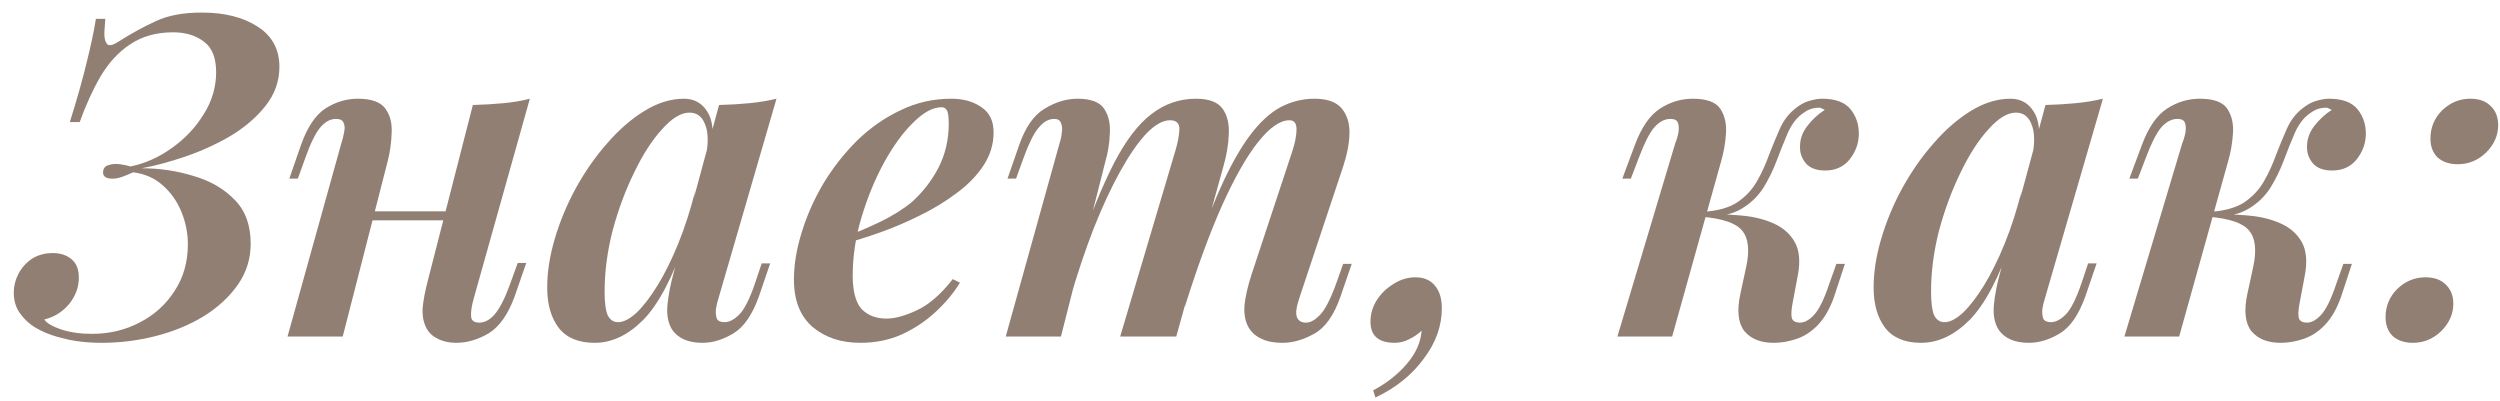
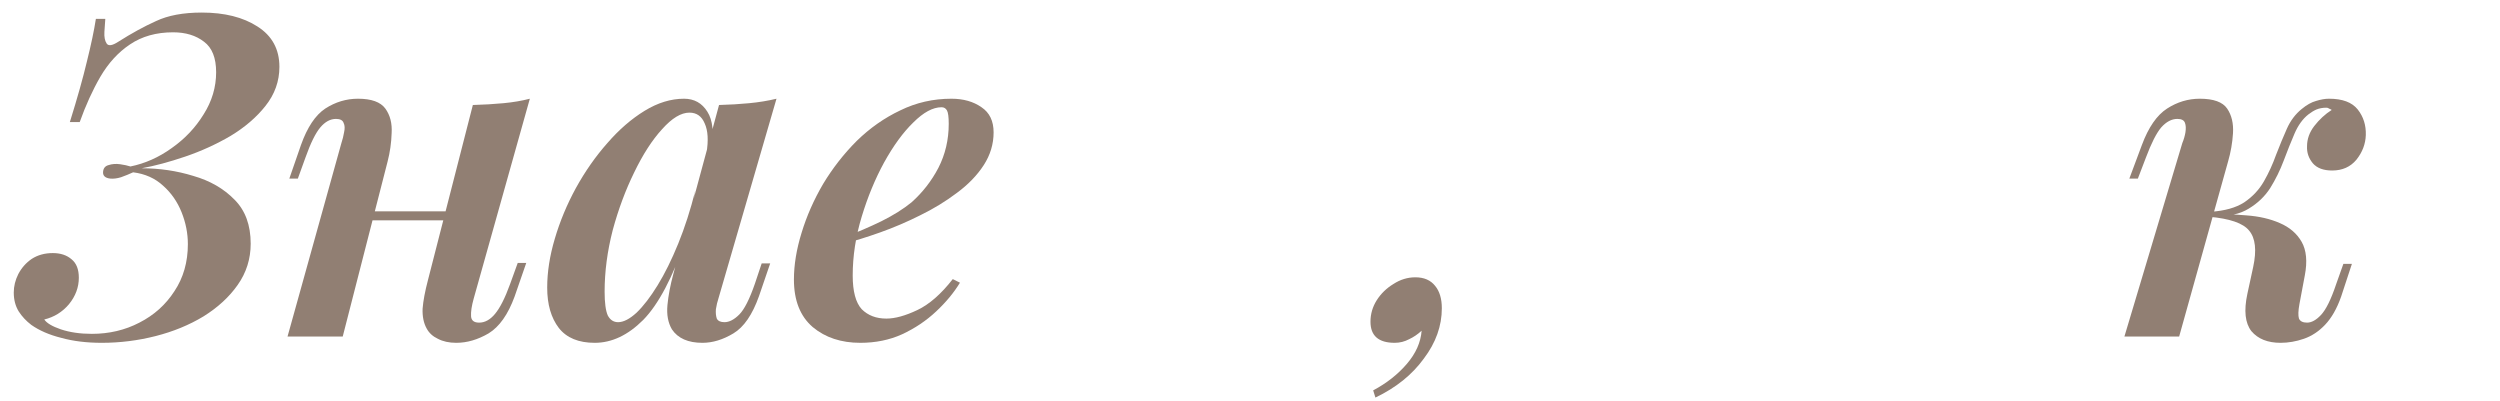
<svg xmlns="http://www.w3.org/2000/svg" width="156" height="25" viewBox="0 0 156 25" fill="none">
  <path d="M5.731 20.832C6.813 20.832 7.803 20.599 8.699 20.132C9.613 19.666 10.341 19.012 10.883 18.172C11.443 17.332 11.723 16.352 11.723 15.232C11.723 14.56 11.592 13.898 11.331 13.244C11.069 12.591 10.687 12.04 10.183 11.592C9.679 11.126 9.053 10.845 8.307 10.752C8.064 10.864 7.812 10.967 7.551 11.06C7.308 11.135 7.084 11.163 6.879 11.144C6.561 11.107 6.412 10.967 6.431 10.724C6.449 10.5 6.561 10.36 6.767 10.304C6.991 10.229 7.233 10.211 7.495 10.248C7.756 10.286 7.971 10.332 8.139 10.388C9.053 10.201 9.912 9.819 10.715 9.24C11.536 8.662 12.199 7.962 12.703 7.14C13.225 6.319 13.487 5.442 13.487 4.508C13.487 3.612 13.235 2.978 12.731 2.604C12.227 2.212 11.583 2.016 10.799 2.016C9.753 2.016 8.857 2.268 8.111 2.772C7.383 3.258 6.767 3.93 6.263 4.788C5.777 5.628 5.348 6.571 4.975 7.616H4.359C4.825 6.123 5.18 4.863 5.423 3.836C5.684 2.791 5.871 1.904 5.983 1.176H6.571C6.552 1.382 6.533 1.652 6.515 1.988C6.496 2.306 6.543 2.548 6.655 2.716C6.767 2.884 7.009 2.847 7.383 2.604C8.204 2.082 8.988 1.652 9.735 1.316C10.481 0.962 11.433 0.784 12.591 0.784C14.009 0.784 15.167 1.074 16.063 1.652C16.977 2.231 17.435 3.071 17.435 4.172C17.435 5.068 17.145 5.88 16.567 6.608C16.007 7.318 15.279 7.943 14.383 8.484C13.487 9.007 12.544 9.436 11.555 9.772C10.565 10.108 9.66 10.351 8.839 10.5C9.959 10.5 11.032 10.659 12.059 10.976C13.104 11.275 13.963 11.77 14.635 12.46C15.307 13.132 15.643 14.047 15.643 15.204C15.643 16.156 15.372 17.015 14.831 17.78C14.308 18.527 13.599 19.18 12.703 19.74C11.807 20.282 10.808 20.692 9.707 20.972C8.605 21.252 7.485 21.392 6.347 21.392C5.413 21.392 4.573 21.29 3.827 21.084C3.08 20.898 2.455 20.627 1.951 20.272C1.633 20.029 1.372 19.75 1.167 19.432C0.961 19.096 0.859 18.704 0.859 18.256C0.859 17.864 0.952 17.482 1.139 17.108C1.344 16.716 1.624 16.399 1.979 16.156C2.352 15.914 2.791 15.792 3.295 15.792C3.78 15.792 4.172 15.923 4.471 16.184C4.769 16.427 4.919 16.809 4.919 17.332C4.919 17.93 4.713 18.48 4.303 18.984C3.892 19.47 3.379 19.787 2.763 19.936C2.912 20.16 3.257 20.366 3.799 20.552C4.359 20.739 5.003 20.832 5.731 20.832Z" fill="#917F73" />
  <path d="M21.554 13.188H29.114V13.748H21.554V13.188ZM21.386 21H17.942L21.302 8.932C21.377 8.708 21.433 8.484 21.47 8.26C21.526 8.018 21.517 7.822 21.442 7.672C21.386 7.504 21.227 7.42 20.966 7.42C20.611 7.42 20.285 7.598 19.986 7.952C19.688 8.307 19.38 8.932 19.062 9.828L18.586 11.144H18.054L18.782 9.044C19.174 7.943 19.678 7.187 20.294 6.776C20.929 6.366 21.61 6.16 22.338 6.16C23.178 6.16 23.747 6.366 24.046 6.776C24.345 7.187 24.476 7.7 24.438 8.316C24.419 8.914 24.335 9.502 24.186 10.08L21.386 21ZM29.562 18.62C29.431 19.087 29.375 19.46 29.394 19.74C29.413 20.002 29.581 20.132 29.898 20.132C30.253 20.132 30.579 19.955 30.878 19.6C31.195 19.227 31.513 18.602 31.83 17.724L32.306 16.408H32.838L32.11 18.508C31.7 19.628 31.158 20.393 30.486 20.804C29.814 21.196 29.142 21.392 28.47 21.392C28.022 21.392 27.64 21.308 27.322 21.14C27.005 20.991 26.771 20.776 26.622 20.496C26.436 20.16 26.352 19.75 26.37 19.264C26.407 18.779 26.52 18.181 26.706 17.472L29.506 6.552C30.178 6.534 30.813 6.496 31.41 6.44C32.008 6.384 32.558 6.291 33.062 6.16L29.562 18.62Z" fill="#917F73" />
  <path d="M38.569 20.104C38.904 20.104 39.287 19.908 39.717 19.516C40.146 19.105 40.584 18.536 41.032 17.808C41.48 17.08 41.91 16.212 42.321 15.204C42.731 14.196 43.086 13.095 43.385 11.9L42.797 14.924C41.975 17.314 41.089 18.994 40.136 19.964C39.184 20.916 38.176 21.392 37.112 21.392C36.105 21.392 35.358 21.084 34.873 20.468C34.387 19.834 34.145 18.994 34.145 17.948C34.145 16.977 34.303 15.96 34.62 14.896C34.938 13.813 35.377 12.759 35.937 11.732C36.515 10.687 37.169 9.754 37.897 8.932C38.624 8.092 39.399 7.42 40.221 6.916C41.042 6.412 41.863 6.16 42.684 6.16C43.319 6.16 43.804 6.431 44.141 6.972C44.477 7.495 44.56 8.298 44.392 9.38L44.084 9.548C44.215 8.764 44.178 8.148 43.972 7.7C43.786 7.252 43.468 7.028 43.02 7.028C42.498 7.028 41.928 7.374 41.312 8.064C40.697 8.736 40.118 9.632 39.577 10.752C39.035 11.854 38.587 13.057 38.233 14.364C37.897 15.671 37.728 16.95 37.728 18.2C37.728 18.891 37.794 19.386 37.925 19.684C38.074 19.964 38.288 20.104 38.569 20.104ZM44.868 6.552C45.541 6.534 46.166 6.496 46.745 6.44C47.342 6.384 47.911 6.291 48.453 6.16L44.84 18.592C44.766 18.816 44.71 19.049 44.672 19.292C44.654 19.516 44.672 19.712 44.728 19.88C44.803 20.029 44.962 20.104 45.205 20.104C45.503 20.104 45.811 19.945 46.129 19.628C46.446 19.311 46.773 18.667 47.108 17.696L47.529 16.436H48.06L47.361 18.48C46.95 19.637 46.418 20.412 45.764 20.804C45.111 21.196 44.467 21.392 43.833 21.392C42.937 21.392 42.302 21.112 41.928 20.552C41.686 20.142 41.593 19.637 41.648 19.04C41.705 18.443 41.826 17.799 42.013 17.108L44.868 6.552Z" fill="#917F73" />
  <path d="M52.593 14.84C53.47 14.504 54.273 14.159 55.001 13.804C55.748 13.431 56.373 13.039 56.877 12.628C57.568 12.012 58.128 11.293 58.557 10.472C58.986 9.632 59.201 8.718 59.201 7.728C59.201 7.299 59.164 7.019 59.089 6.888C59.014 6.758 58.902 6.692 58.753 6.692C58.212 6.692 57.624 7.01 56.989 7.644C56.354 8.26 55.748 9.091 55.169 10.136C54.609 11.163 54.142 12.292 53.769 13.524C53.396 14.756 53.209 15.979 53.209 17.192C53.209 18.181 53.396 18.881 53.769 19.292C54.161 19.684 54.674 19.88 55.309 19.88C55.85 19.88 56.494 19.703 57.241 19.348C57.988 18.994 58.725 18.349 59.453 17.416L59.901 17.64C59.528 18.256 59.033 18.854 58.417 19.432C57.801 20.011 57.092 20.487 56.289 20.86C55.505 21.215 54.637 21.392 53.685 21.392C52.49 21.392 51.501 21.066 50.717 20.412C49.933 19.74 49.541 18.751 49.541 17.444C49.541 16.529 49.7 15.559 50.017 14.532C50.334 13.487 50.782 12.47 51.361 11.48C51.958 10.491 52.658 9.595 53.461 8.792C54.282 7.99 55.188 7.355 56.177 6.888C57.166 6.403 58.23 6.16 59.369 6.16C60.116 6.16 60.741 6.338 61.245 6.692C61.749 7.028 62.001 7.551 62.001 8.26C62.001 8.988 61.796 9.67 61.385 10.304C60.974 10.939 60.414 11.518 59.705 12.04C59.014 12.563 58.249 13.03 57.409 13.44C56.588 13.851 55.757 14.206 54.917 14.504C54.077 14.803 53.293 15.046 52.565 15.232L52.593 14.84Z" fill="#917F73" />
-   <path d="M66.203 21H62.758L66.119 8.932C66.193 8.708 66.24 8.484 66.258 8.26C66.296 8.036 66.277 7.84 66.203 7.672C66.147 7.504 66.007 7.42 65.783 7.42C65.428 7.42 65.101 7.607 64.803 7.98C64.504 8.335 64.196 8.951 63.879 9.828L63.403 11.144H62.87L63.599 9.044C63.99 7.924 64.522 7.168 65.195 6.776C65.867 6.366 66.548 6.16 67.239 6.16C68.06 6.16 68.611 6.366 68.891 6.776C69.171 7.187 69.292 7.7 69.254 8.316C69.236 8.914 69.142 9.502 68.975 10.08L66.203 21ZM73.343 9.408C73.492 8.904 73.576 8.466 73.594 8.092C73.613 7.7 73.417 7.504 73.007 7.504C72.559 7.504 72.064 7.784 71.523 8.344C71 8.904 70.459 9.688 69.899 10.696C69.339 11.704 68.788 12.889 68.247 14.252C67.724 15.596 67.229 17.071 66.763 18.676L67.183 15.904C68.004 13.515 68.779 11.611 69.507 10.192C70.253 8.755 71.037 7.728 71.859 7.112C72.68 6.478 73.604 6.16 74.631 6.16C75.433 6.16 75.984 6.366 76.283 6.776C76.581 7.187 76.712 7.719 76.675 8.372C76.656 9.007 76.544 9.679 76.339 10.388L73.399 21H69.899L73.343 9.408ZM80.65 9.408C80.819 8.886 80.903 8.438 80.903 8.064C80.903 7.691 80.753 7.504 80.455 7.504C79.876 7.504 79.222 7.962 78.495 8.876C77.785 9.772 77.038 11.088 76.254 12.824C75.489 14.541 74.715 16.651 73.93 19.152L74.21 16.94C74.882 14.868 75.526 13.142 76.142 11.76C76.758 10.379 77.374 9.278 77.99 8.456C78.606 7.635 79.241 7.047 79.895 6.692C80.567 6.338 81.276 6.16 82.023 6.16C82.825 6.16 83.395 6.366 83.731 6.776C84.067 7.187 84.225 7.71 84.207 8.344C84.188 8.979 84.057 9.66 83.814 10.388L81.071 18.62C80.884 19.18 80.837 19.572 80.93 19.796C81.024 20.02 81.21 20.132 81.49 20.132C81.77 20.132 82.06 19.974 82.359 19.656C82.676 19.339 83.012 18.695 83.367 17.724L83.814 16.464H84.347L83.647 18.508C83.236 19.684 82.685 20.459 81.995 20.832C81.323 21.206 80.669 21.392 80.034 21.392C79.493 21.392 79.055 21.308 78.719 21.14C78.382 20.991 78.121 20.767 77.934 20.468C77.71 20.095 77.617 19.628 77.654 19.068C77.71 18.508 77.86 17.855 78.103 17.108L80.65 9.408Z" fill="#917F73" />
  <path d="M89.97 19.236C89.97 20.337 89.597 21.383 88.85 22.372C88.122 23.38 87.114 24.192 85.826 24.808L85.686 24.36C86.526 23.912 87.226 23.361 87.786 22.708C88.346 22.055 88.654 21.364 88.71 20.636C88.468 20.86 88.206 21.038 87.926 21.168C87.646 21.317 87.347 21.392 87.03 21.392C86.022 21.392 85.518 20.953 85.518 20.076C85.518 19.591 85.649 19.143 85.91 18.732C86.171 18.322 86.517 17.985 86.946 17.724C87.376 17.444 87.833 17.304 88.318 17.304C88.859 17.304 89.27 17.482 89.55 17.836C89.83 18.172 89.97 18.639 89.97 19.236Z" fill="#917F73" />
-   <path d="M111.846 18.984C111.771 19.395 111.762 19.694 111.818 19.88C111.893 20.048 112.061 20.132 112.322 20.132C112.602 20.132 112.891 19.974 113.19 19.656C113.507 19.32 113.824 18.676 114.142 17.724L114.59 16.464H115.122L114.45 18.508C114.188 19.255 113.853 19.843 113.442 20.272C113.05 20.683 112.611 20.972 112.126 21.14C111.64 21.308 111.155 21.392 110.67 21.392C109.867 21.392 109.26 21.149 108.85 20.664C108.458 20.16 108.374 19.386 108.598 18.34L108.962 16.66C109.186 15.615 109.102 14.859 108.71 14.392C108.337 13.925 107.496 13.636 106.19 13.524V13.412C106.974 13.356 107.758 13.366 108.542 13.44C109.326 13.496 110.016 13.655 110.614 13.916C111.23 14.178 111.687 14.569 111.986 15.092C112.285 15.615 112.35 16.315 112.182 17.192L111.846 18.984ZM113.526 6.72C113.302 6.72 113.096 6.758 112.91 6.832C112.742 6.907 112.574 7.01 112.406 7.14C112.051 7.42 111.762 7.822 111.538 8.344C111.314 8.867 111.09 9.427 110.866 10.024C110.642 10.621 110.362 11.191 110.026 11.732C109.69 12.255 109.242 12.684 108.682 13.02C108.14 13.356 107.422 13.515 106.526 13.496L106.246 13.524L106.302 13.216C107.179 13.16 107.879 12.964 108.402 12.628C108.924 12.274 109.335 11.835 109.634 11.312C109.932 10.79 110.184 10.239 110.39 9.66C110.614 9.082 110.838 8.54 111.062 8.036C111.286 7.532 111.594 7.122 111.986 6.804C112.303 6.543 112.602 6.375 112.882 6.3C113.181 6.207 113.451 6.16 113.694 6.16C114.534 6.16 115.131 6.384 115.486 6.832C115.841 7.28 116.009 7.812 115.99 8.428C115.971 8.988 115.775 9.502 115.402 9.968C115.028 10.416 114.524 10.64 113.89 10.64C113.348 10.64 112.947 10.491 112.686 10.192C112.424 9.875 112.303 9.52 112.322 9.128C112.322 8.68 112.471 8.26 112.77 7.868C113.087 7.458 113.451 7.122 113.862 6.86C113.806 6.823 113.75 6.795 113.694 6.776C113.656 6.739 113.6 6.72 113.526 6.72ZM104.342 21H100.926L104.538 8.932C104.631 8.708 104.696 8.484 104.734 8.26C104.771 8.018 104.762 7.822 104.706 7.672C104.65 7.504 104.491 7.42 104.23 7.42C103.875 7.42 103.539 7.598 103.222 7.952C102.923 8.307 102.606 8.932 102.27 9.828L101.766 11.144H101.234L102.018 9.044C102.428 7.943 102.951 7.187 103.586 6.776C104.22 6.366 104.902 6.16 105.63 6.16C106.488 6.16 107.058 6.366 107.338 6.776C107.618 7.187 107.739 7.7 107.702 8.316C107.665 8.914 107.562 9.502 107.394 10.08L104.342 21Z" fill="#917F73" />
-   <path d="M121.338 20.104C121.674 20.104 122.057 19.908 122.486 19.516C122.915 19.105 123.354 18.536 123.802 17.808C124.25 17.08 124.679 16.212 125.09 15.204C125.501 14.196 125.855 13.095 126.154 11.9L125.566 14.924C124.745 17.314 123.858 18.994 122.906 19.964C121.954 20.916 120.946 21.392 119.882 21.392C118.874 21.392 118.127 21.084 117.642 20.468C117.157 19.834 116.914 18.994 116.914 17.948C116.914 16.977 117.073 15.96 117.39 14.896C117.707 13.813 118.146 12.759 118.706 11.732C119.285 10.687 119.938 9.754 120.666 8.932C121.394 8.092 122.169 7.42 122.99 6.916C123.811 6.412 124.633 6.16 125.454 6.16C126.089 6.16 126.574 6.431 126.91 6.972C127.246 7.495 127.33 8.298 127.162 9.38L126.854 9.548C126.985 8.764 126.947 8.148 126.742 7.7C126.555 7.252 126.238 7.028 125.79 7.028C125.267 7.028 124.698 7.374 124.082 8.064C123.466 8.736 122.887 9.632 122.346 10.752C121.805 11.854 121.357 13.057 121.002 14.364C120.666 15.671 120.498 16.95 120.498 18.2C120.498 18.891 120.563 19.386 120.694 19.684C120.843 19.964 121.058 20.104 121.338 20.104ZM127.638 6.552C128.31 6.534 128.935 6.496 129.514 6.44C130.111 6.384 130.681 6.291 131.222 6.16L127.61 18.592C127.535 18.816 127.479 19.049 127.442 19.292C127.423 19.516 127.442 19.712 127.498 19.88C127.573 20.029 127.731 20.104 127.974 20.104C128.273 20.104 128.581 19.945 128.898 19.628C129.215 19.311 129.542 18.667 129.878 17.696L130.298 16.436H130.83L130.13 18.48C129.719 19.637 129.187 20.412 128.534 20.804C127.881 21.196 127.237 21.392 126.602 21.392C125.706 21.392 125.071 21.112 124.698 20.552C124.455 20.142 124.362 19.637 124.418 19.04C124.474 18.443 124.595 17.799 124.782 17.108L127.638 6.552Z" fill="#917F73" />
  <path d="M143.483 18.984C143.408 19.395 143.399 19.694 143.455 19.88C143.529 20.048 143.697 20.132 143.959 20.132C144.239 20.132 144.528 19.974 144.827 19.656C145.144 19.32 145.461 18.676 145.779 17.724L146.227 16.464H146.759L146.087 18.508C145.825 19.255 145.489 19.843 145.079 20.272C144.687 20.683 144.248 20.972 143.763 21.14C143.277 21.308 142.792 21.392 142.307 21.392C141.504 21.392 140.897 21.149 140.487 20.664C140.095 20.16 140.011 19.386 140.235 18.34L140.599 16.66C140.823 15.615 140.739 14.859 140.347 14.392C139.973 13.925 139.133 13.636 137.827 13.524V13.412C138.611 13.356 139.395 13.366 140.179 13.44C140.963 13.496 141.653 13.655 142.251 13.916C142.867 14.178 143.324 14.569 143.623 15.092C143.921 15.615 143.987 16.315 143.819 17.192L143.483 18.984ZM145.163 6.72C144.939 6.72 144.733 6.758 144.547 6.832C144.379 6.907 144.211 7.01 144.043 7.14C143.688 7.42 143.399 7.822 143.175 8.344C142.951 8.867 142.727 9.427 142.503 10.024C142.279 10.621 141.999 11.191 141.663 11.732C141.327 12.255 140.879 12.684 140.319 13.02C139.777 13.356 139.059 13.515 138.163 13.496L137.883 13.524L137.939 13.216C138.816 13.16 139.516 12.964 140.039 12.628C140.561 12.274 140.972 11.835 141.271 11.312C141.569 10.79 141.821 10.239 142.027 9.66C142.251 9.082 142.475 8.54 142.699 8.036C142.923 7.532 143.231 7.122 143.623 6.804C143.94 6.543 144.239 6.375 144.519 6.3C144.817 6.207 145.088 6.16 145.331 6.16C146.171 6.16 146.768 6.384 147.123 6.832C147.477 7.28 147.645 7.812 147.627 8.428C147.608 8.988 147.412 9.502 147.039 9.968C146.665 10.416 146.161 10.64 145.527 10.64C144.985 10.64 144.584 10.491 144.323 10.192C144.061 9.875 143.94 9.52 143.959 9.128C143.959 8.68 144.108 8.26 144.407 7.868C144.724 7.458 145.088 7.122 145.499 6.86C145.443 6.823 145.387 6.795 145.331 6.776C145.293 6.739 145.237 6.72 145.163 6.72ZM135.979 21H132.563L136.175 8.932C136.268 8.708 136.333 8.484 136.371 8.26C136.408 8.018 136.399 7.822 136.343 7.672C136.287 7.504 136.128 7.42 135.867 7.42C135.512 7.42 135.176 7.598 134.859 7.952C134.56 8.307 134.243 8.932 133.907 9.828L133.403 11.144H132.871L133.655 9.044C134.065 7.943 134.588 7.187 135.223 6.776C135.857 6.366 136.539 6.16 137.267 6.16C138.125 6.16 138.695 6.366 138.975 6.776C139.255 7.187 139.376 7.7 139.339 8.316C139.301 8.914 139.199 9.502 139.031 10.08L135.979 21Z" fill="#917F73" />
-   <path d="M151.659 8.652C151.659 7.962 151.901 7.374 152.387 6.888C152.891 6.403 153.479 6.16 154.151 6.16C154.692 6.16 155.112 6.31 155.411 6.608C155.728 6.907 155.887 7.308 155.887 7.812C155.887 8.447 155.635 9.016 155.131 9.52C154.627 10.005 154.039 10.248 153.367 10.248C152.844 10.248 152.424 10.108 152.107 9.828C151.808 9.53 151.659 9.138 151.659 8.652ZM148.859 19.796C148.859 19.105 149.101 18.517 149.587 18.032C150.091 17.547 150.679 17.304 151.351 17.304C151.892 17.304 152.312 17.453 152.611 17.752C152.928 18.051 153.087 18.452 153.087 18.956C153.087 19.591 152.835 20.16 152.331 20.664C151.827 21.149 151.239 21.392 150.567 21.392C150.044 21.392 149.624 21.252 149.307 20.972C149.008 20.674 148.859 20.282 148.859 19.796Z" fill="#917F73" />
</svg>